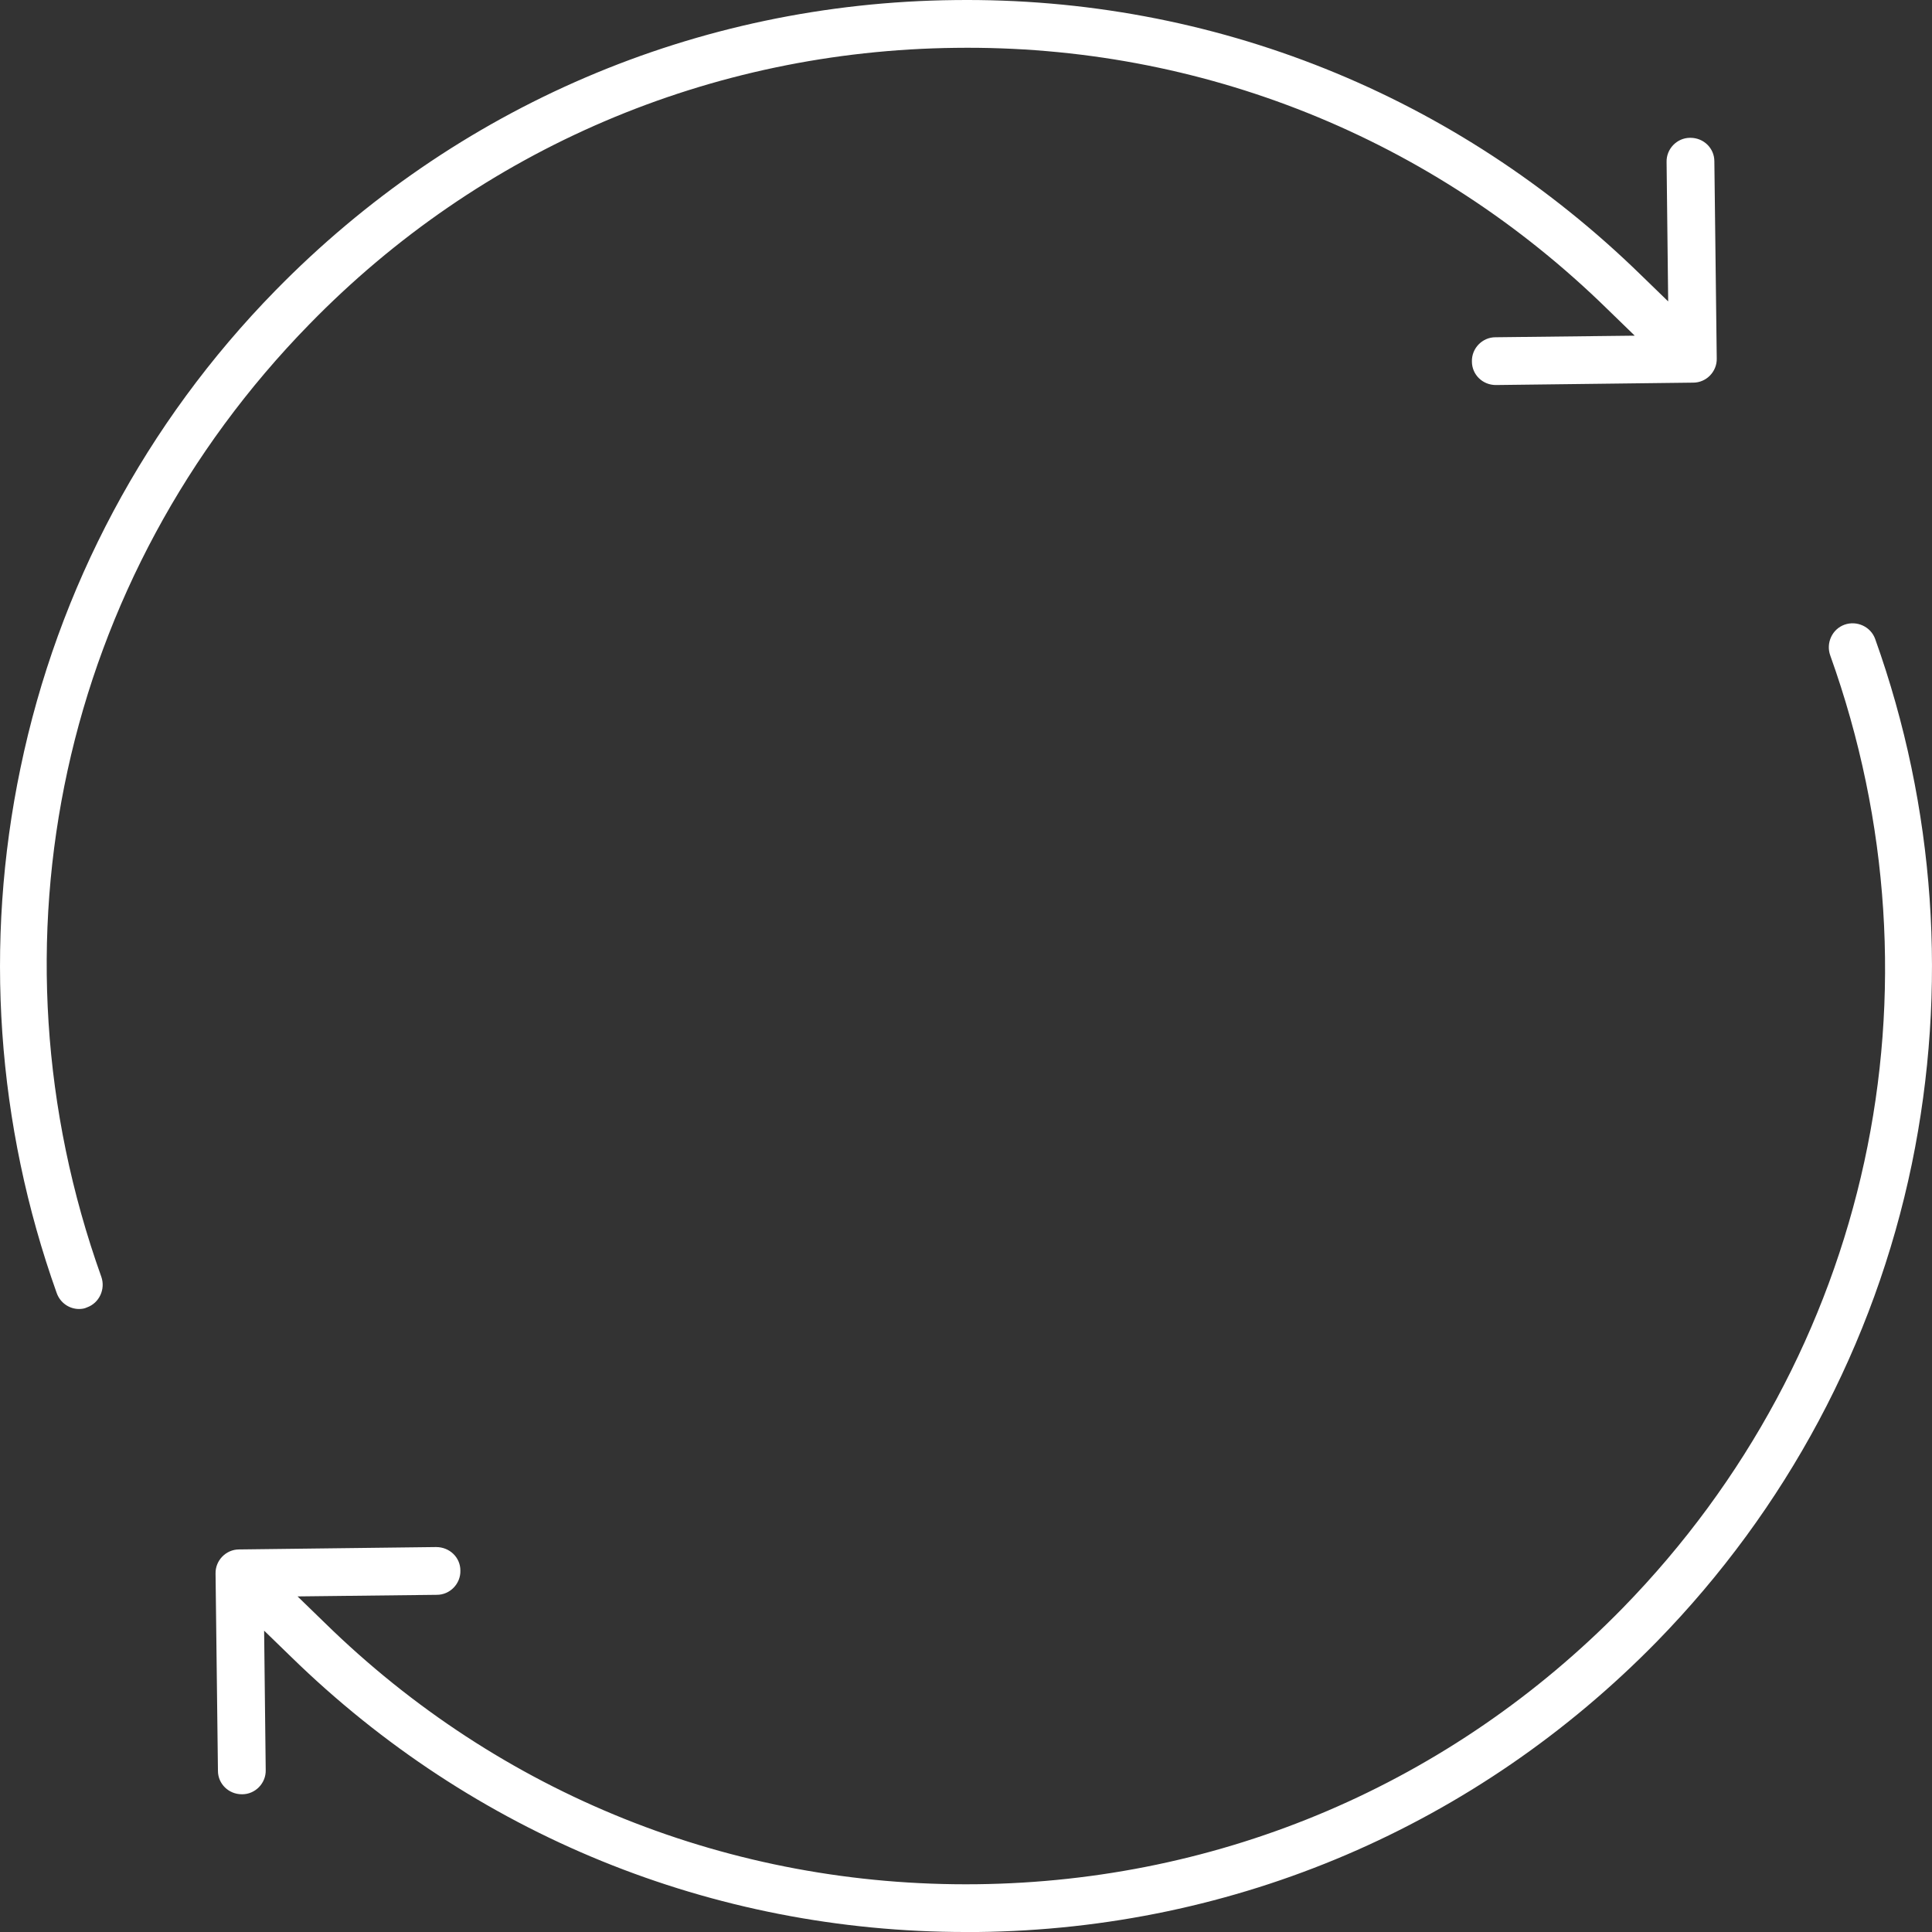
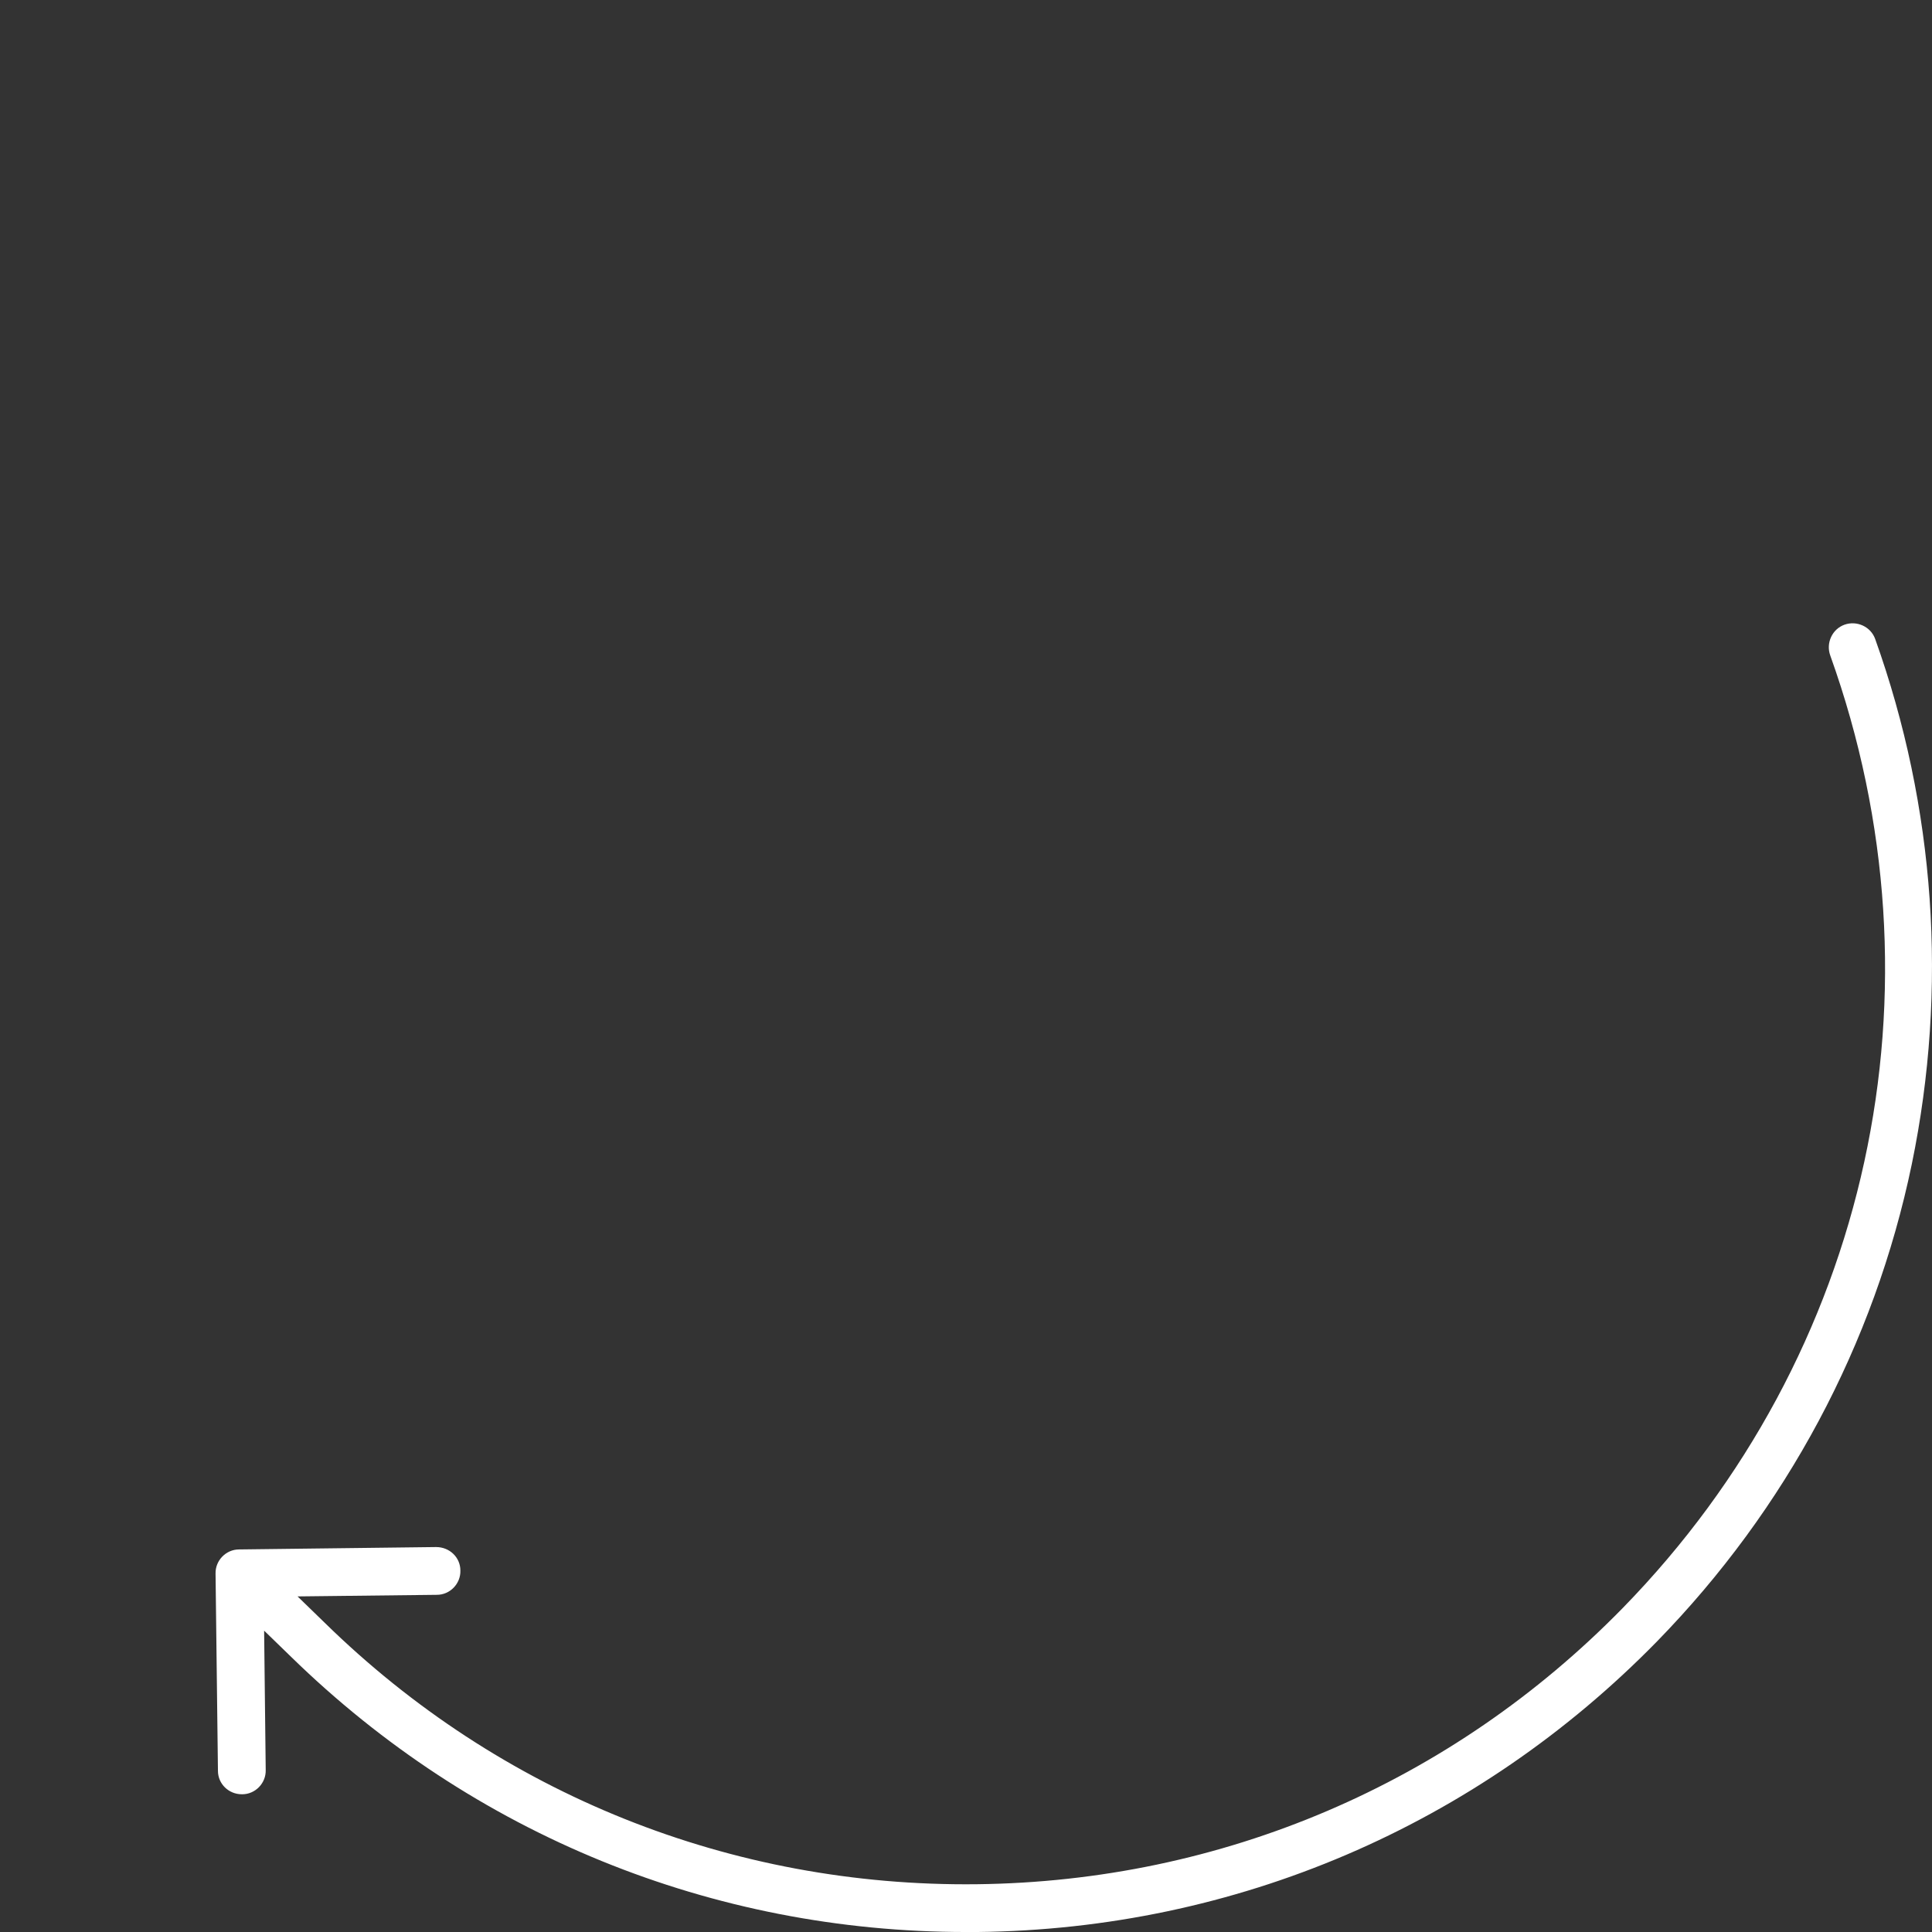
<svg xmlns="http://www.w3.org/2000/svg" version="1.1" id="Layer_1" fill="white" x="0px" y="0px" viewBox="0 0 485.319 485.319" style="enable-background:new 0 0 485.319 485.319;" xml:space="preserve">
  <rect x="0" y="0" width="485.319" height="485.319" fill="#333333" stroke="none" />
  <g>
    <g>
-       <path d="M430.647,40.519c0-3.3-2.7-5.9-6-5.9c0,0,0,0-0.1,0c-3.3,0-6,2.8-5.9,6.1l0.4,35l-6.8-6.6    c-46.4-45.3-107.6-69.9-172.4-69.1c-64.8,0.7-125.4,26.7-170.7,73c-32.5,33.2-54.6,74.6-64,119.9c-9.2,44-6,89.6,9.1,131.9    c0.9,2.5,3.2,4,5.6,4c0.7,0,1.4-0.1,2-0.4c3.1-1.1,4.7-4.6,3.6-7.7c-30-83.9-10-175.6,52.3-239.3c43-44.1,100.7-68.7,162.3-69.4    c61.6-0.8,119.8,22.6,163.8,65.7l6.8,6.6l-35,0.4c-3.3,0-6,2.8-5.9,6.1c0,3.3,2.7,5.9,6,5.9c0,0,0,0,0.1,0l49.5-0.6    c3.3,0,6-2.8,5.9-6.1L430.647,40.519z" />
-     </g>
+       </g>
  </g>
  <g>
    <g>
      <path d="M471.047,160.519c-1.1-3.1-4.6-4.7-7.7-3.6c-3.1,1.1-4.7,4.6-3.6,7.7c30.1,83.9,10.1,175.6-52.1,239.3    c-43.1,44.1-100.7,68.7-162.3,69.4c-61.6,0.7-119.8-22.6-163.8-65.7l-6.8-6.6l35-0.4c3.3,0,6-2.8,5.9-6.1c0-3.3-2.7-5.9-6.1-5.9    l-49.5,0.6c-3.3,0-6,2.8-5.9,6.1l0.6,49.5c0,3.3,2.7,5.9,6,5.9c0,0,0,0,0.1,0c3.3,0,6-2.8,5.9-6.1l-0.4-35l6.8,6.6    c45.7,44.6,105.8,69.1,169.5,69.1c1,0,1.9,0,2.9,0c64.8-0.7,125.4-26.7,170.7-73c32.4-33.2,54.6-74.6,64-119.9    C489.347,248.319,486.147,202.719,471.047,160.519z" />
    </g>
  </g>
  <g>
</g>
  <g>
</g>
  <g>
</g>
  <g>
</g>
  <g>
</g>
  <g>
</g>
  <g>
</g>
  <g>
</g>
  <g>
</g>
  <g>
</g>
  <g>
</g>
  <g>
</g>
  <g>
</g>
  <g>
</g>
  <g>
</g>
</svg>